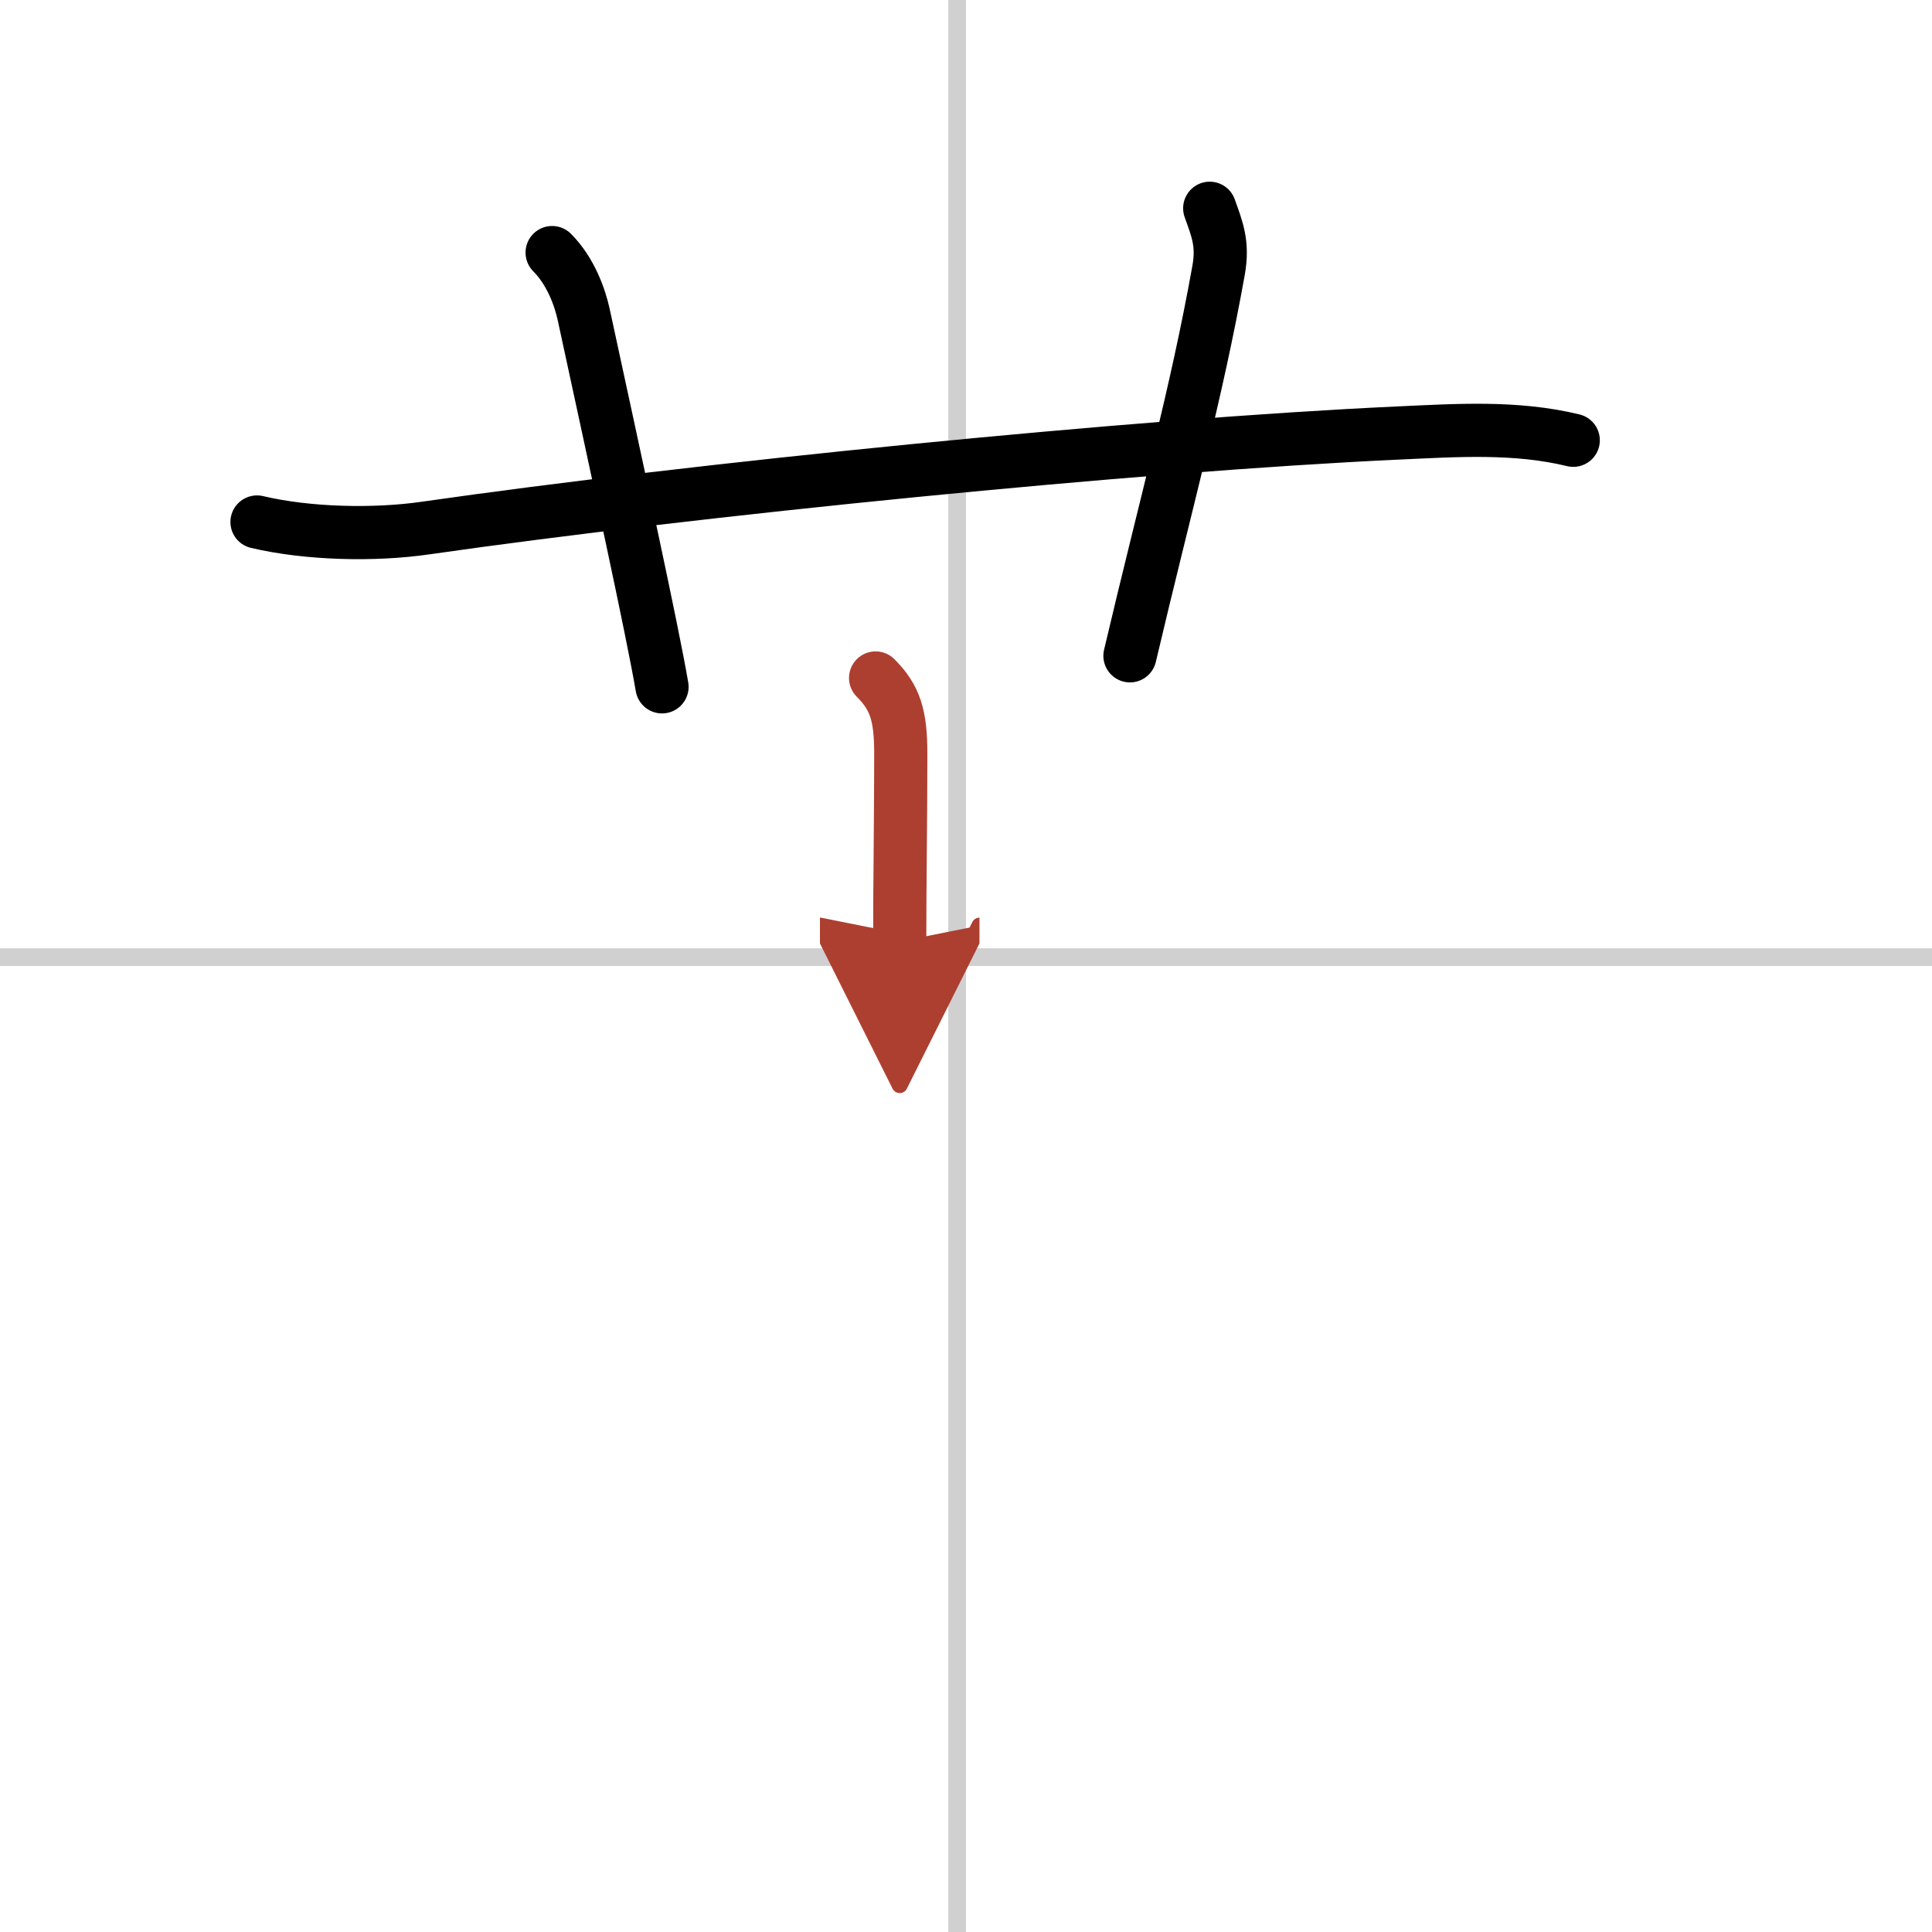
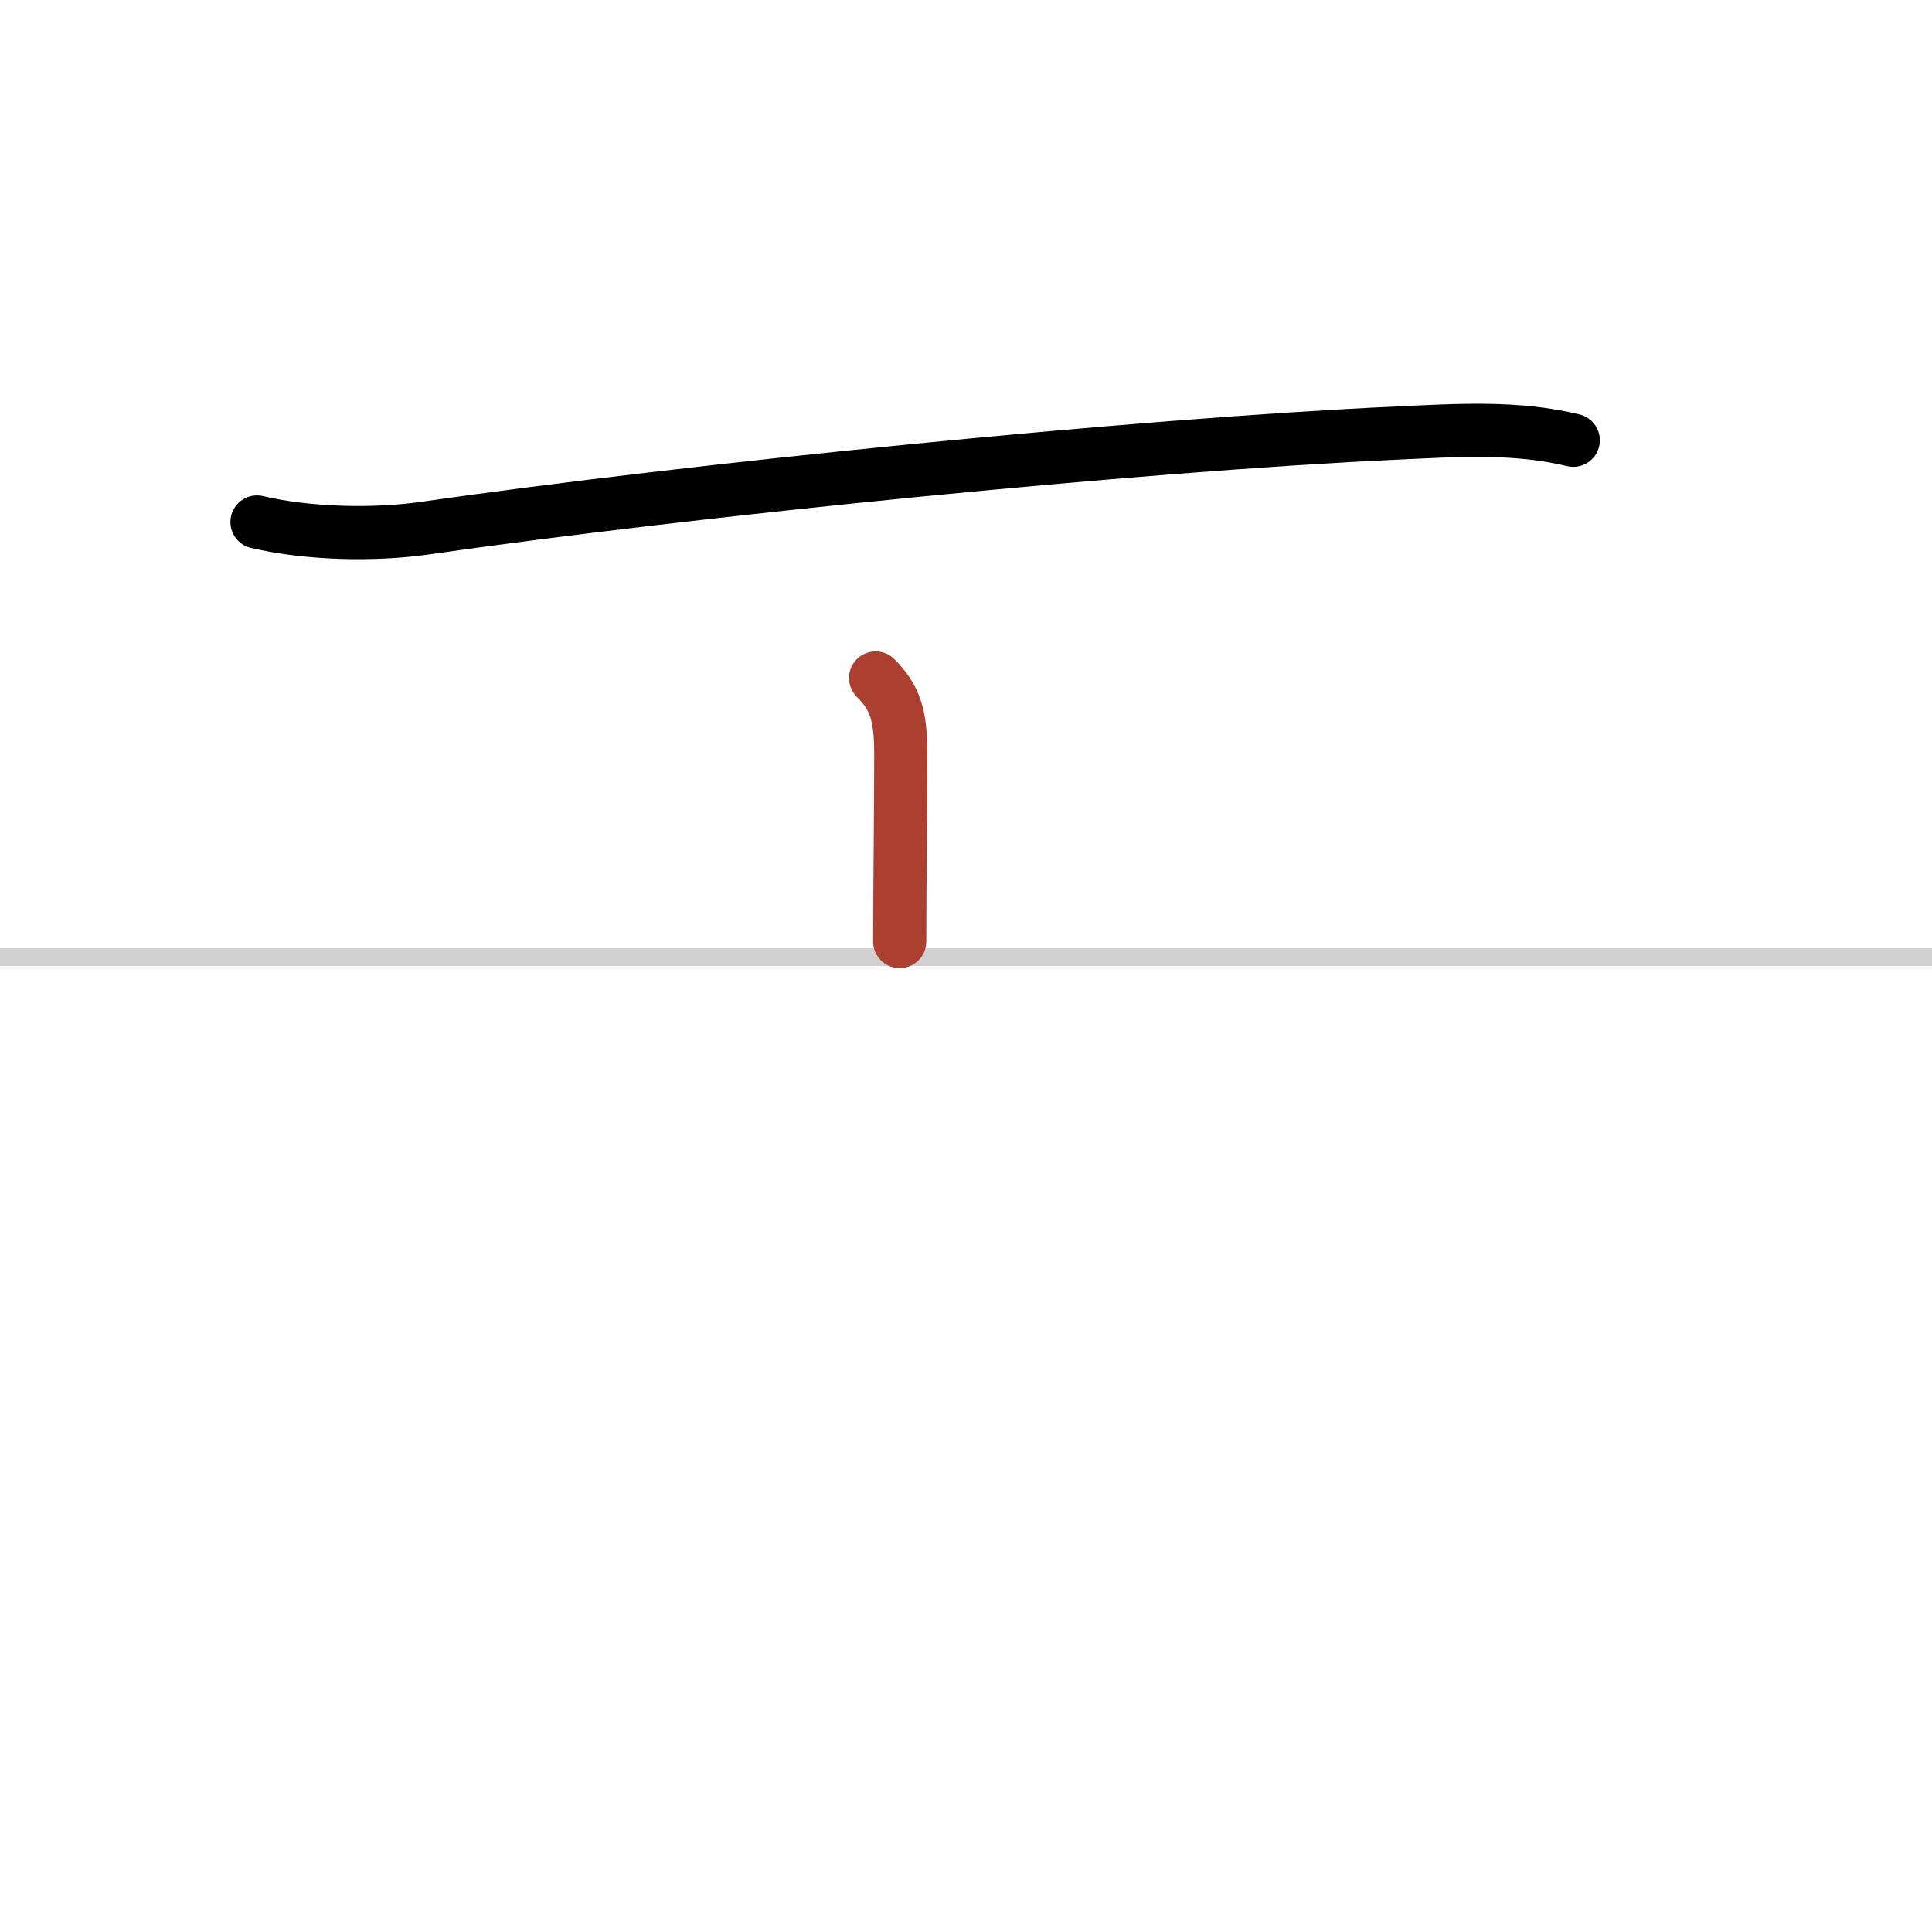
<svg xmlns="http://www.w3.org/2000/svg" width="400" height="400" viewBox="0 0 109 109">
  <defs>
    <marker id="a" markerWidth="4" orient="auto" refX="1" refY="5" viewBox="0 0 10 10">
-       <polyline points="0 0 10 5 0 10 1 5" fill="#ad3f31" stroke="#ad3f31" />
-     </marker>
+       </marker>
  </defs>
  <g fill="none" stroke="#000" stroke-linecap="round" stroke-linejoin="round" stroke-width="3">
    <rect width="100%" height="100%" fill="#fff" stroke="#fff" />
-     <line x1="54" x2="54" y2="109" stroke="#d0d0d0" stroke-width="1" />
    <line x2="109" y1="54" y2="54" stroke="#d0d0d0" stroke-width="1" />
    <path d="m14.5 29.45c2.88 0.68 6.63 0.76 9.52 0.34 15.11-2.17 40.04-4.68 54.86-5.36 3.29-0.15 6.64-0.38 9.88 0.41" />
-     <path d="m31.15 14.25c1.05 1.05 1.57 2.53 1.78 3.49 1.94 8.98 3.86 17.74 4.42 21.01" />
-     <path d="m68.25 11.75c0.42 1.18 0.77 2 0.5 3.5-1.25 7-3 13.25-5 21.75" />
    <path d="m49.4 38.25c1.11 1.11 1.42 2.12 1.42 4.27 0 3.9-0.06 7.06-0.06 10.6" marker-end="url(#a)" stroke="#ad3f31" />
  </g>
</svg>